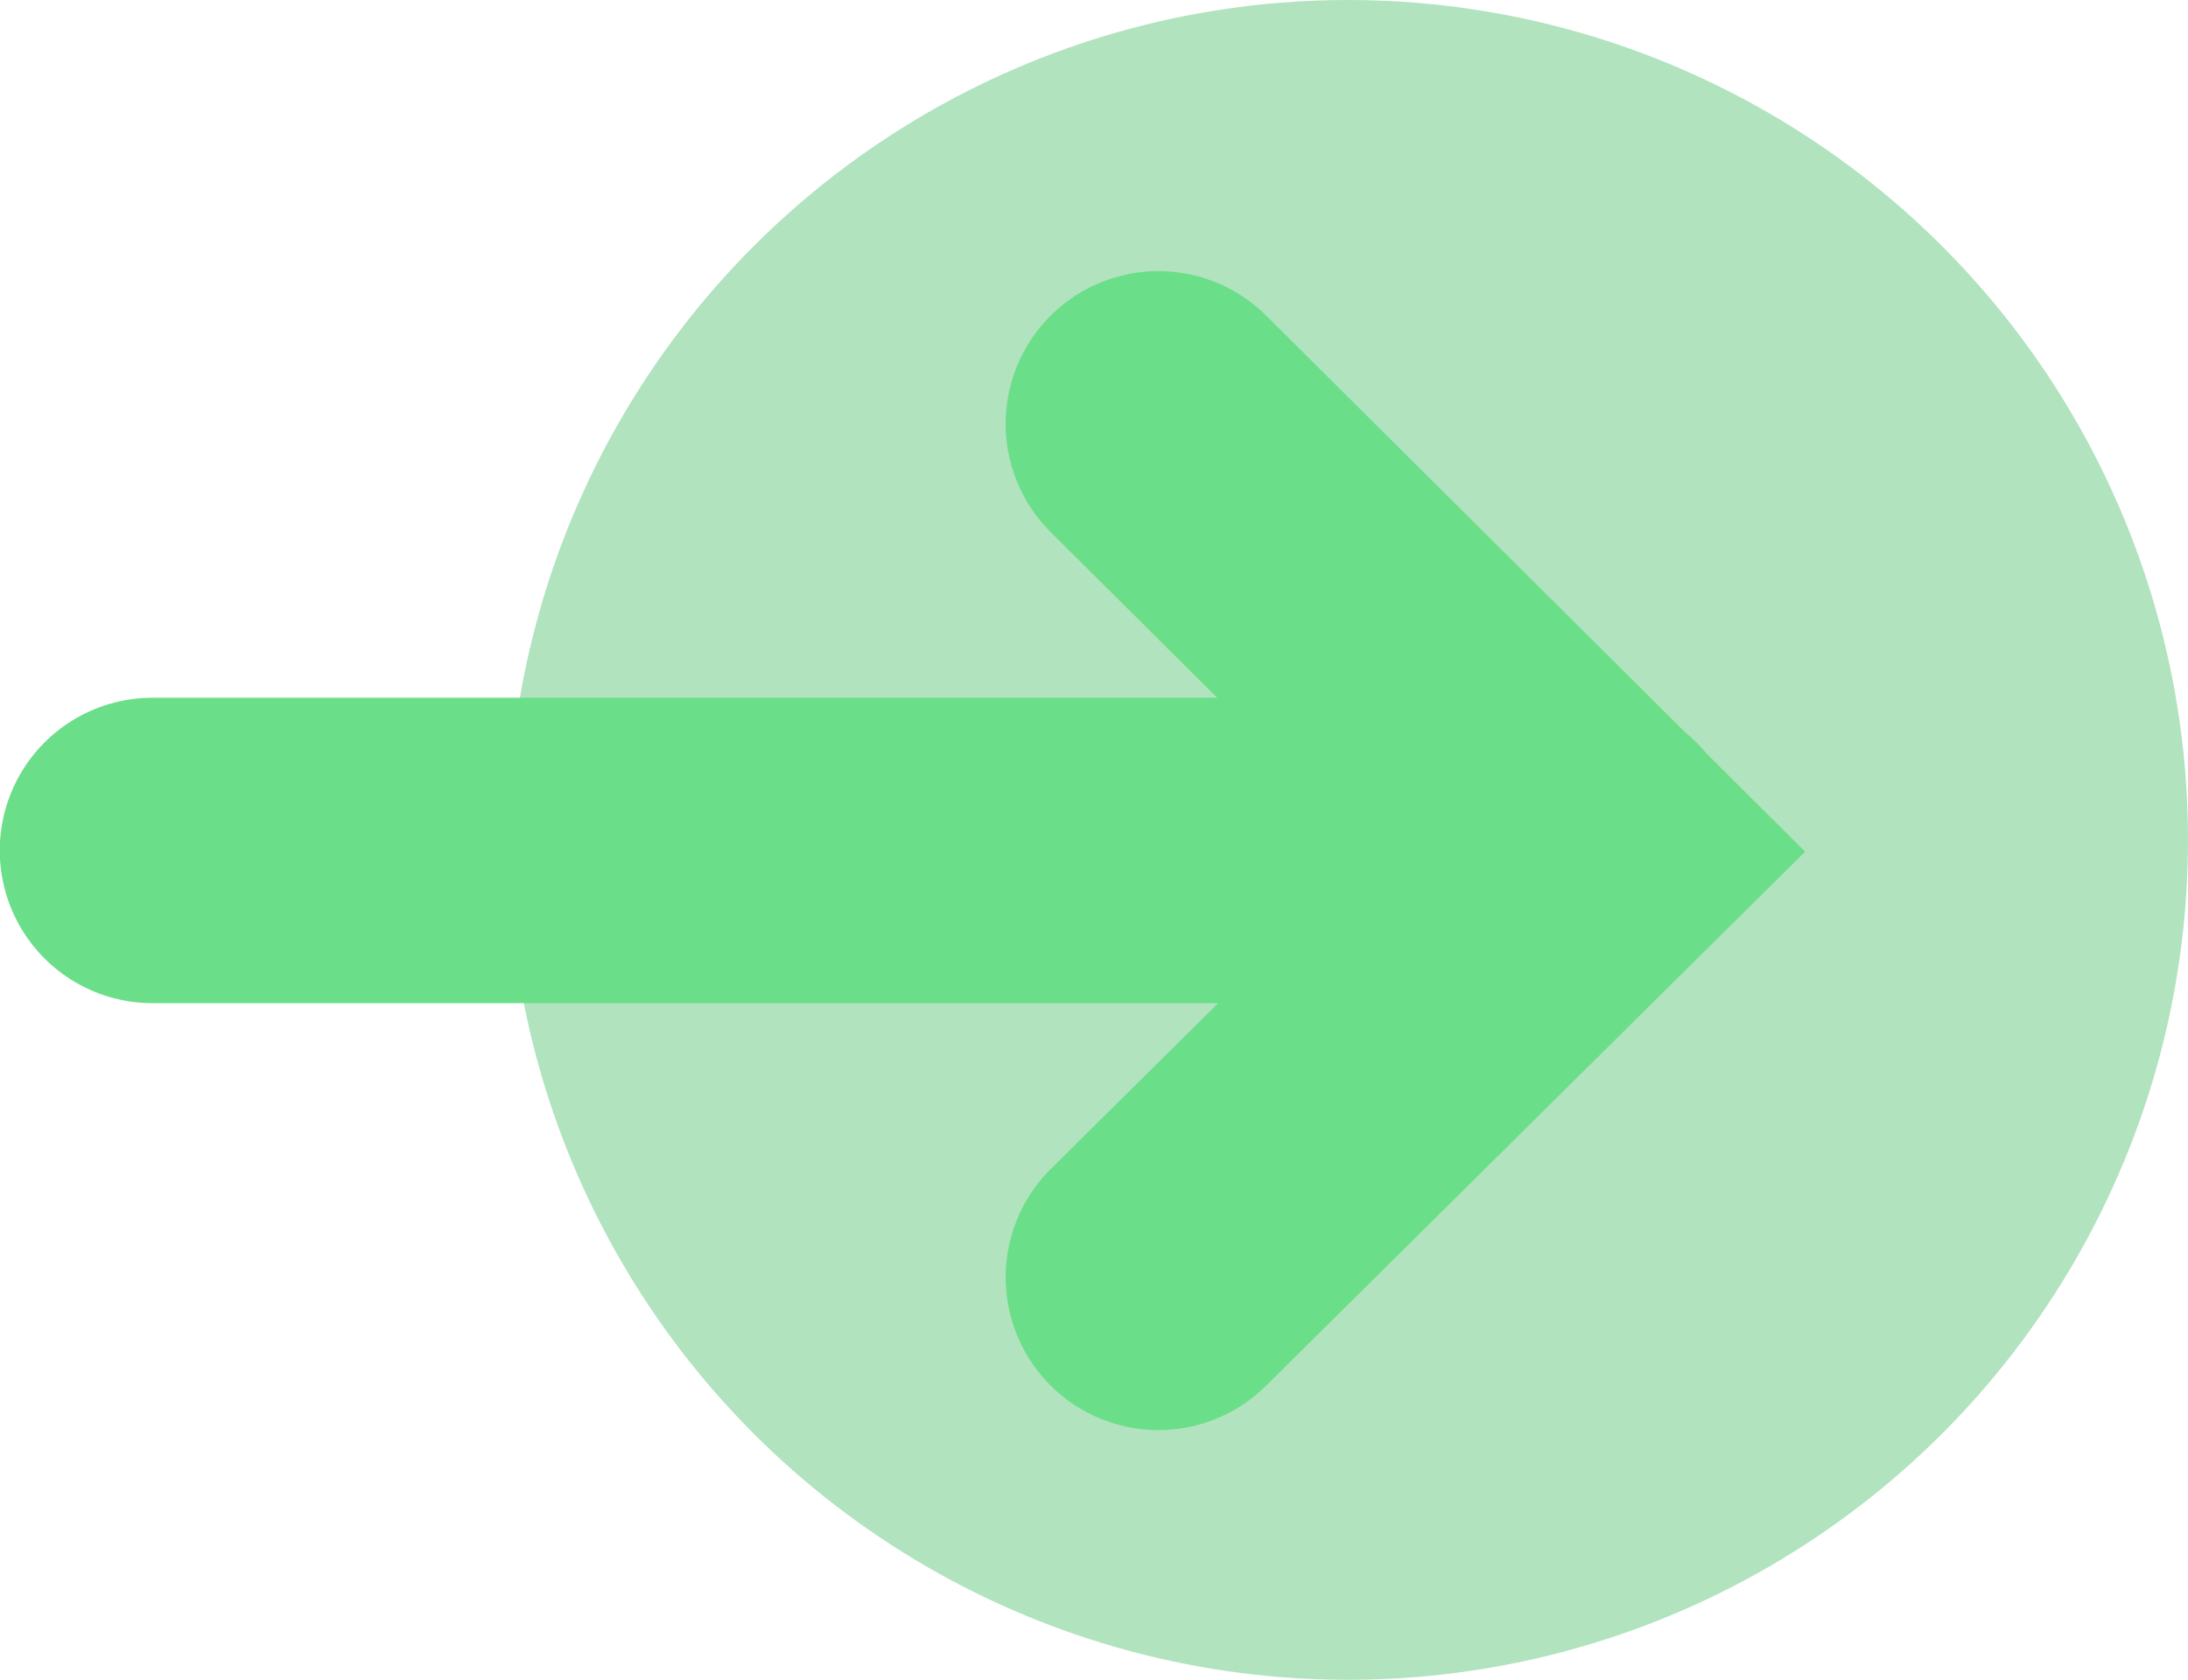
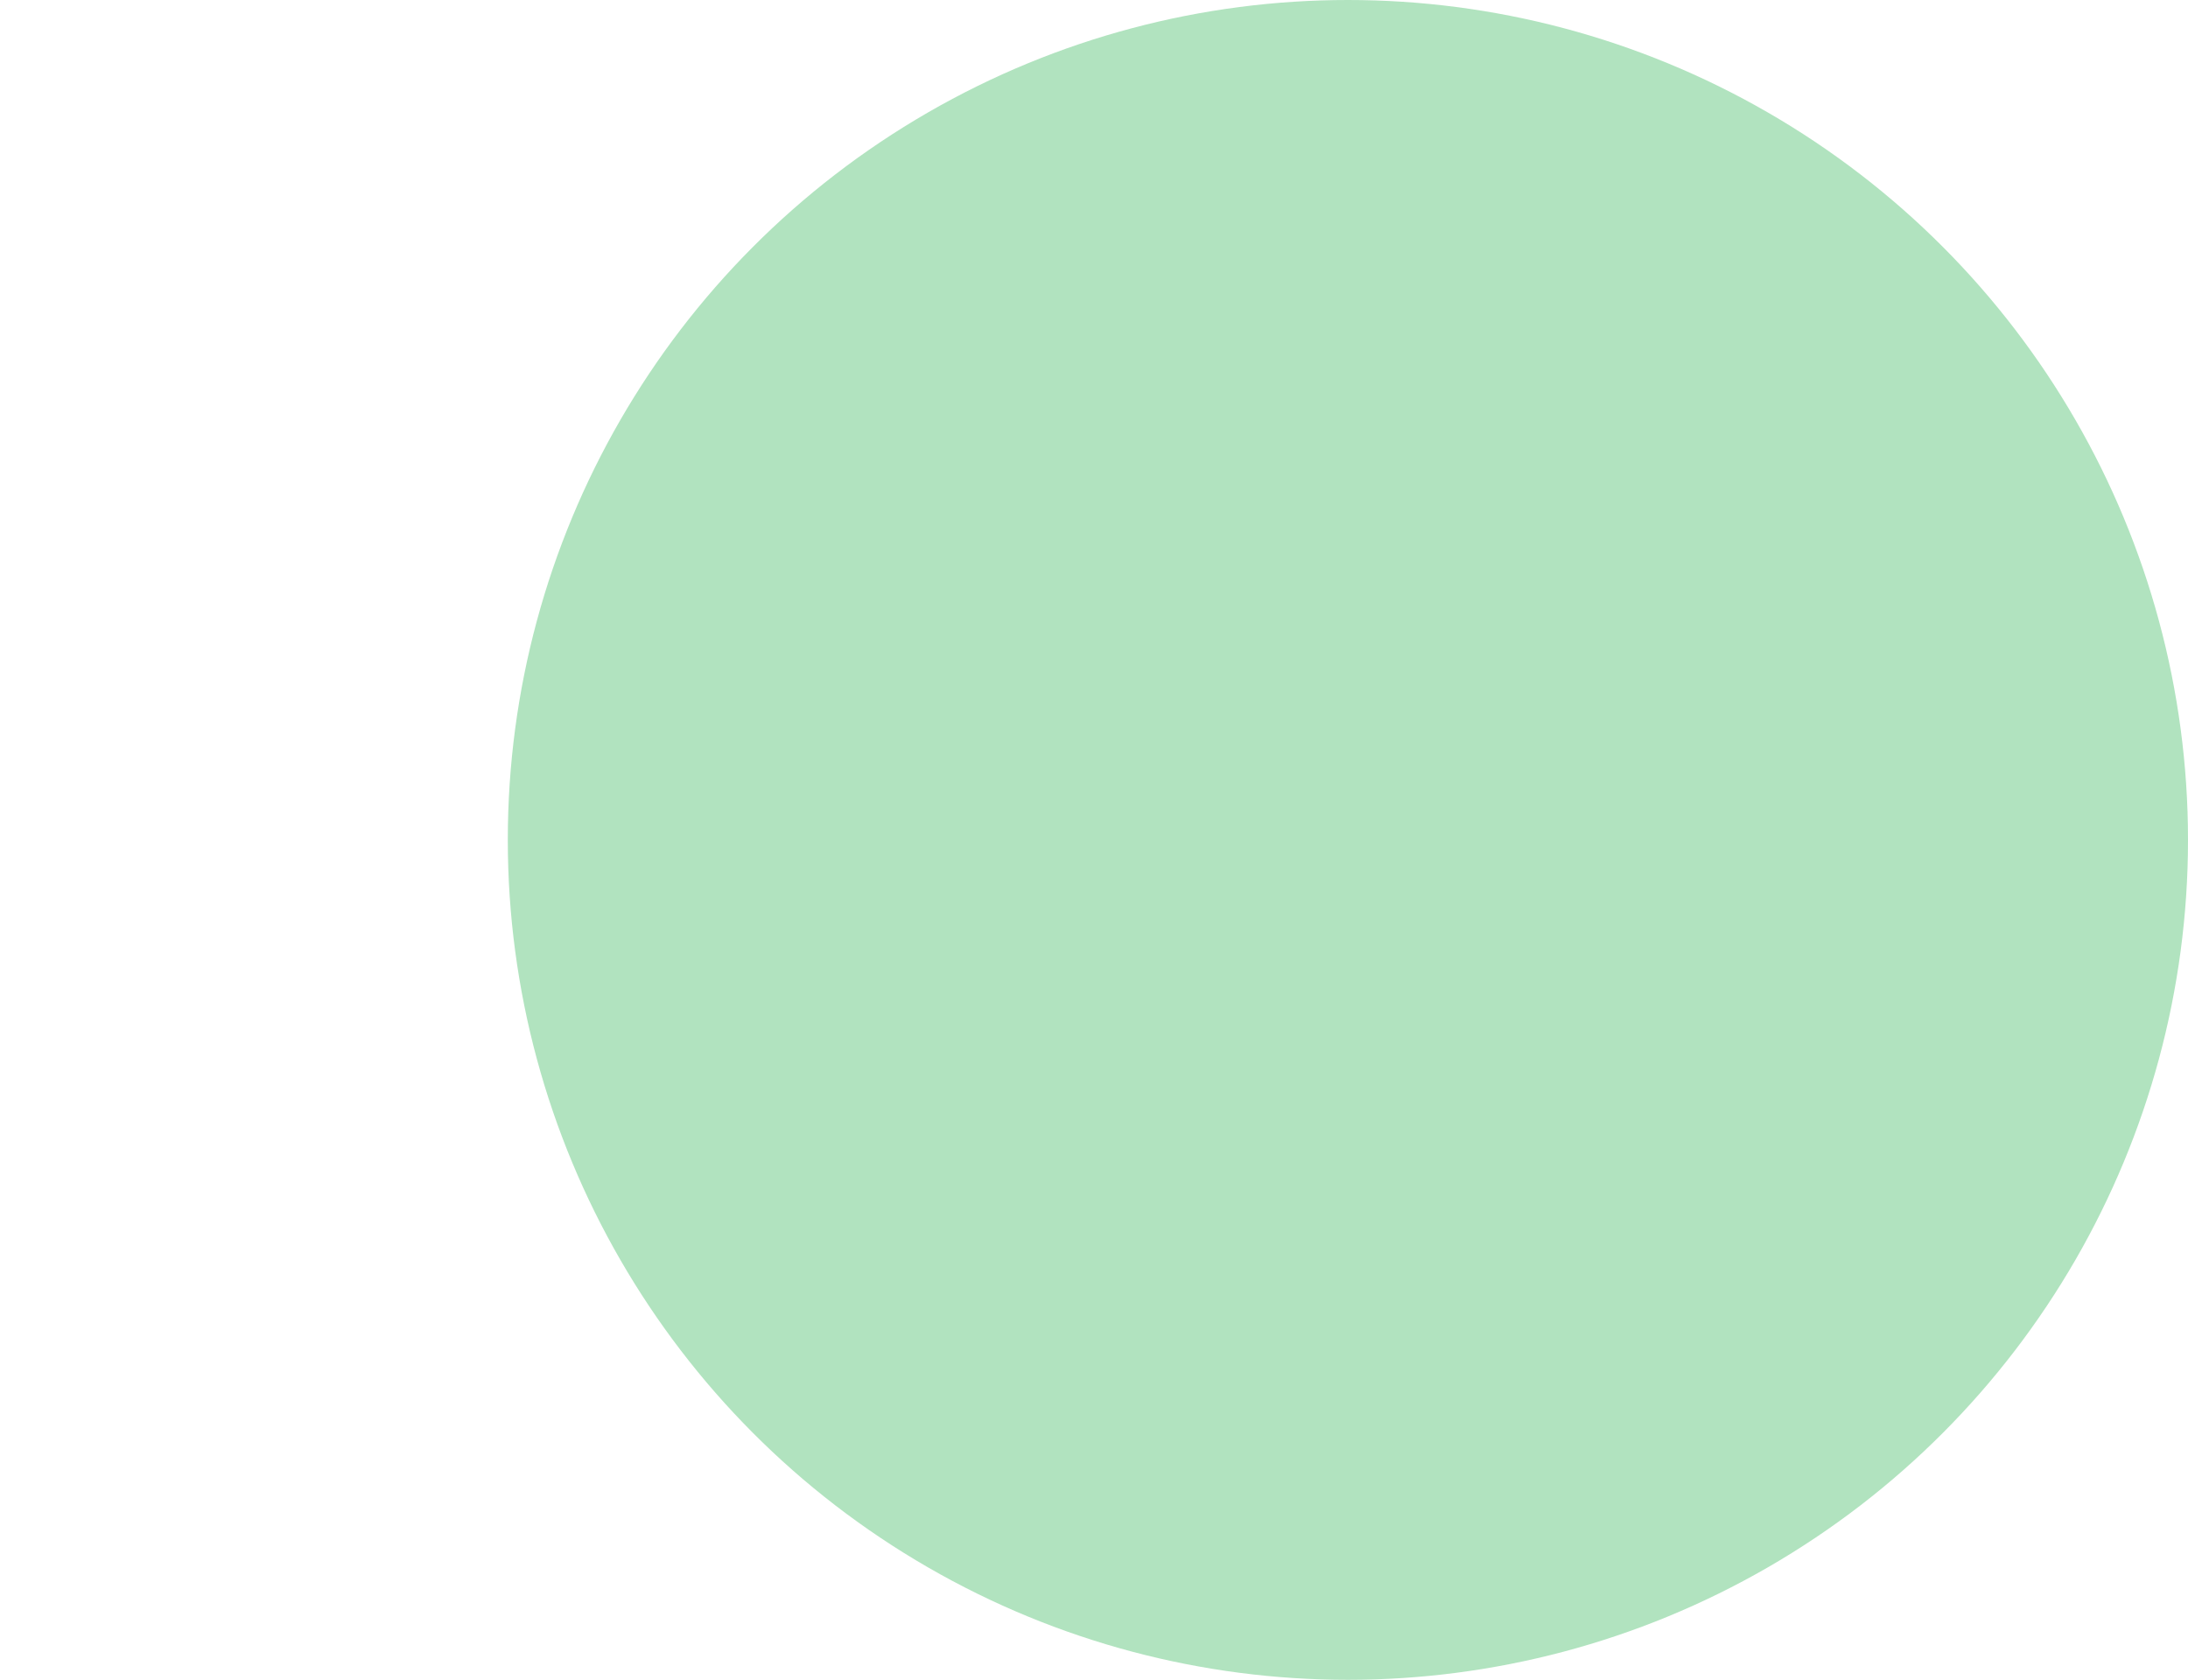
<svg xmlns="http://www.w3.org/2000/svg" width="28.649" height="22" viewBox="0 0 28.649 22">
  <g id="Groupe_99" data-name="Groupe 99" transform="translate(-405.351 -4074)">
    <circle id="Ellipse_1" data-name="Ellipse 1" cx="11" cy="11" r="11" transform="translate(412 4074)" fill="#b1e3bf" />
    <g id="Groupe_97" data-name="Groupe 97" transform="translate(-39.223 1.313)">
-       <path id="Tracé_18" data-name="Tracé 18" d="M6562.519,5773.238l5.629,5.6-5.629,5.578" transform="translate(-6102.777 -1695)" fill="none" stroke="#6ade88" stroke-linecap="round" stroke-width="4" />
-       <path id="Tracé_19" data-name="Tracé 19" d="M6571.371,5778.482h-18.8" transform="translate(-6106 -1694.657)" fill="none" stroke="#6ade88" stroke-linecap="round" stroke-width="4" />
-     </g>
+       </g>
  </g>
</svg>